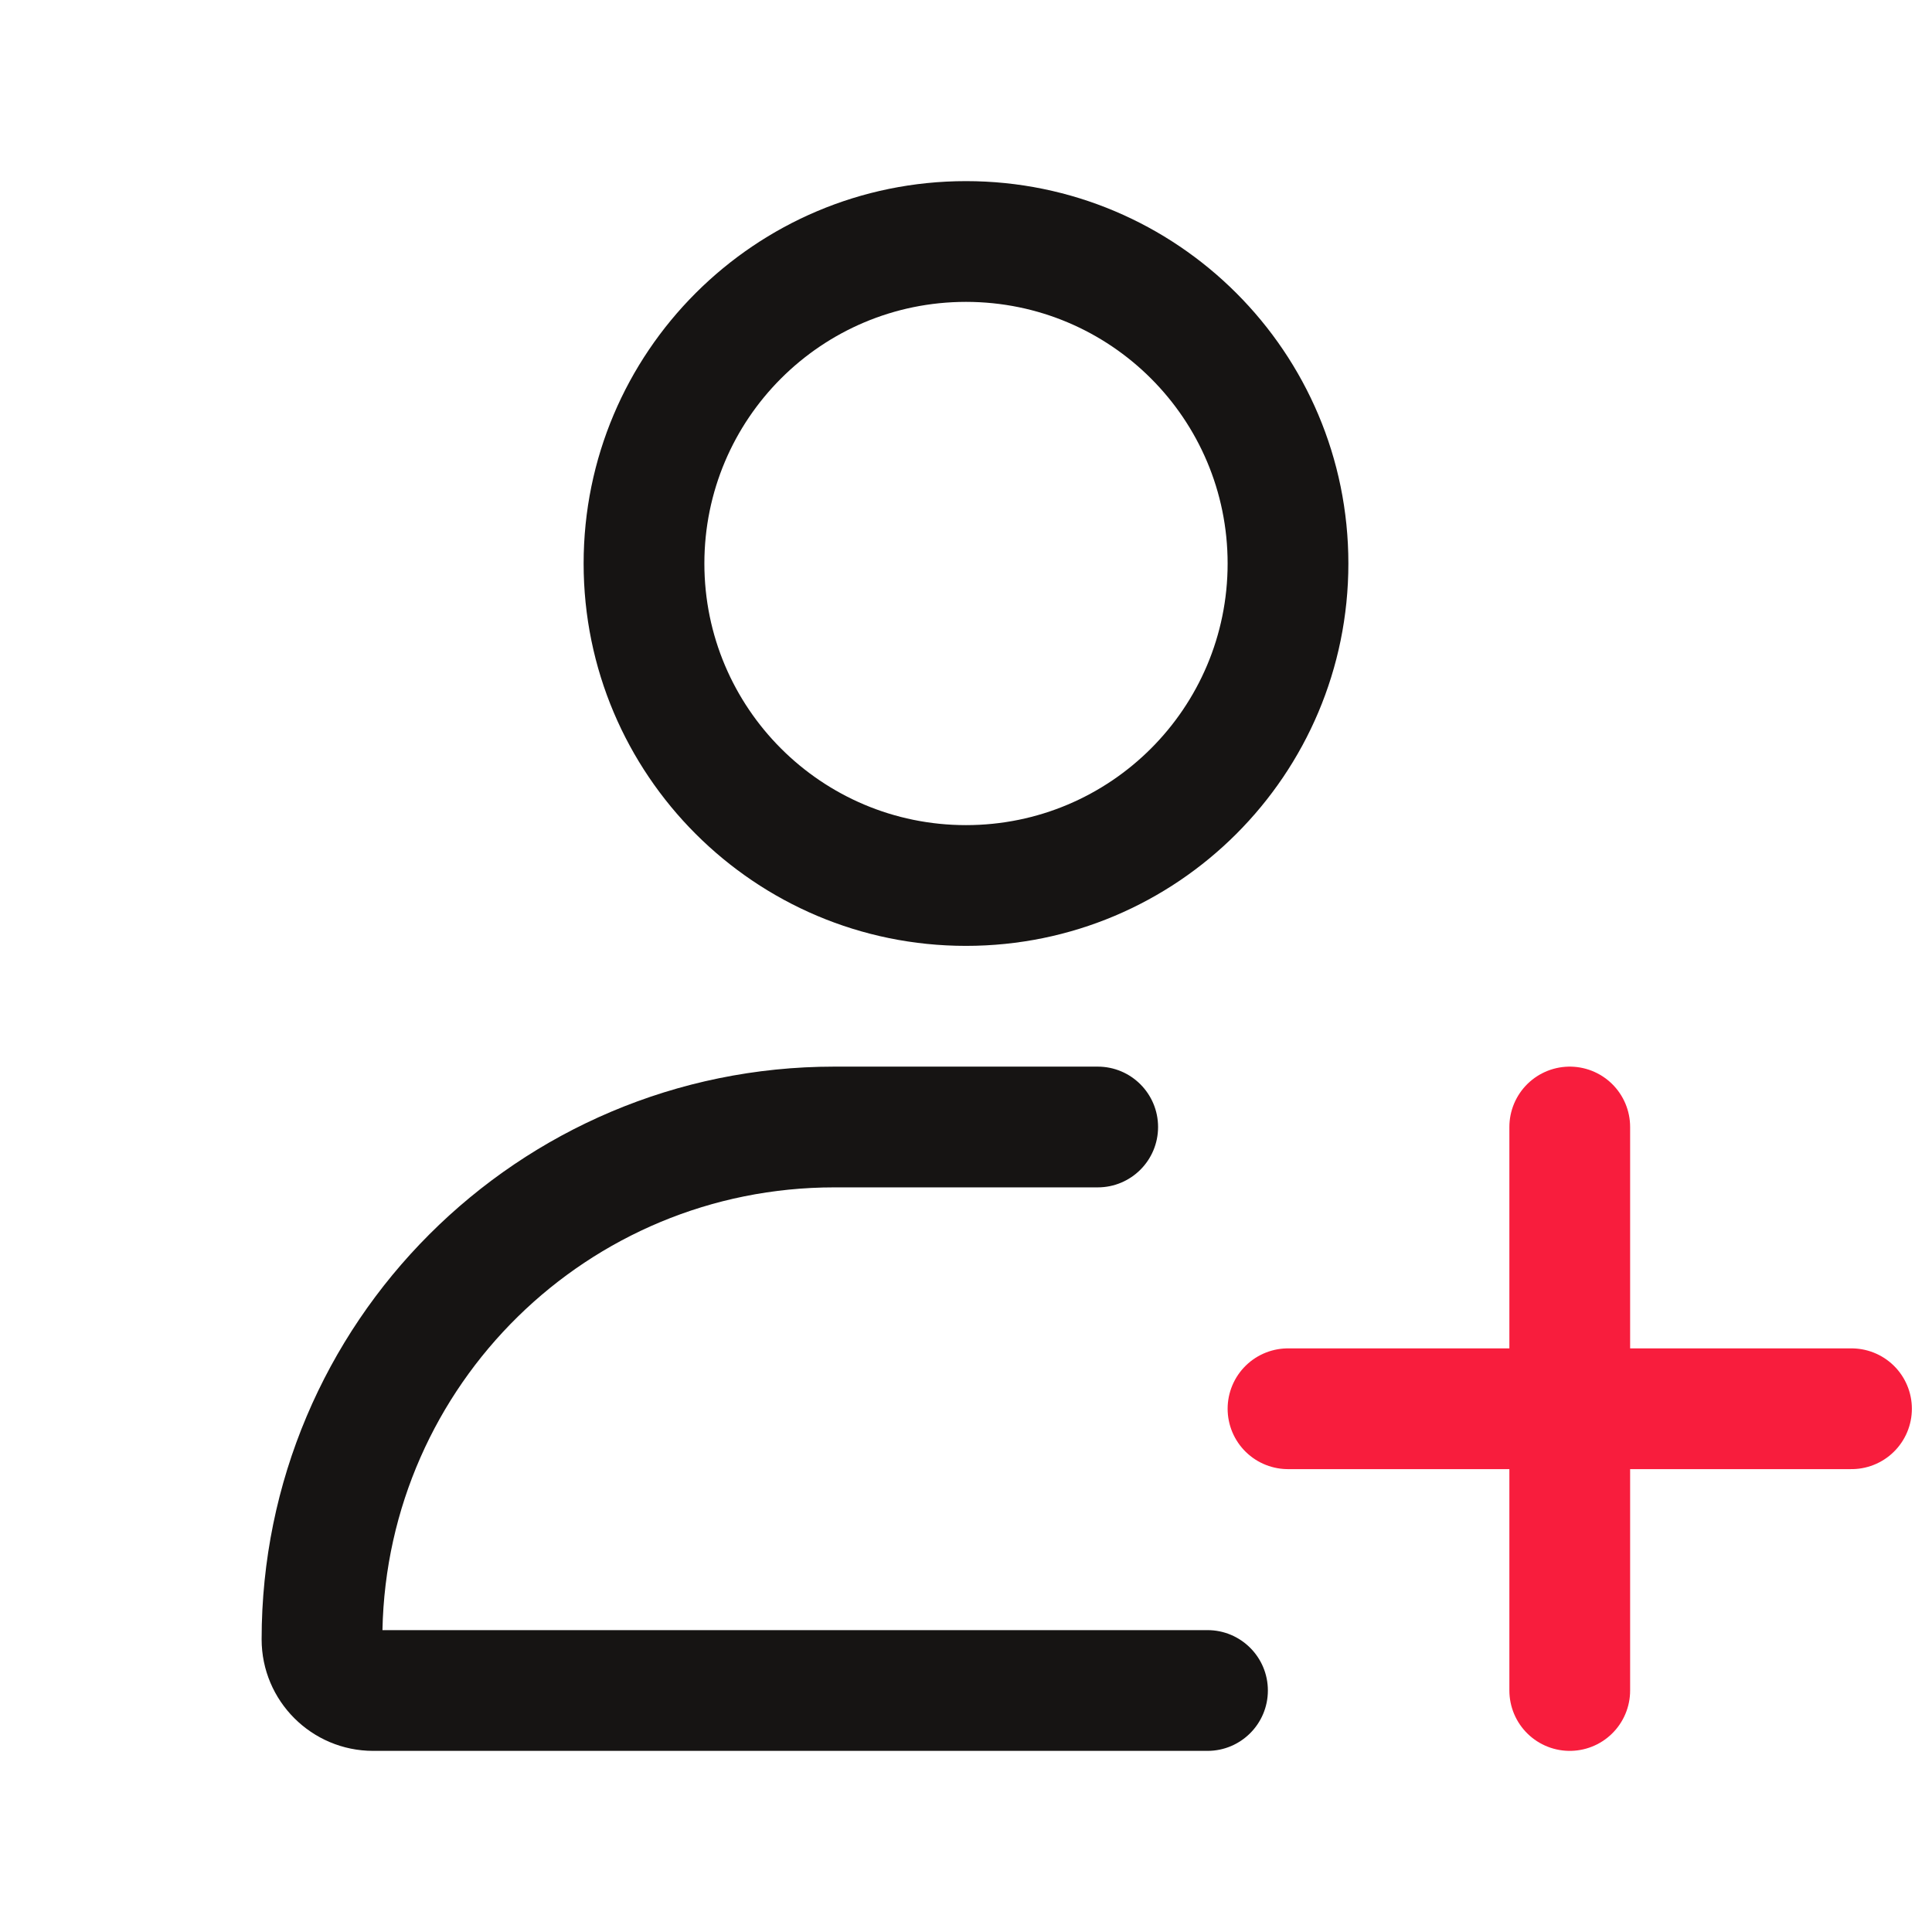
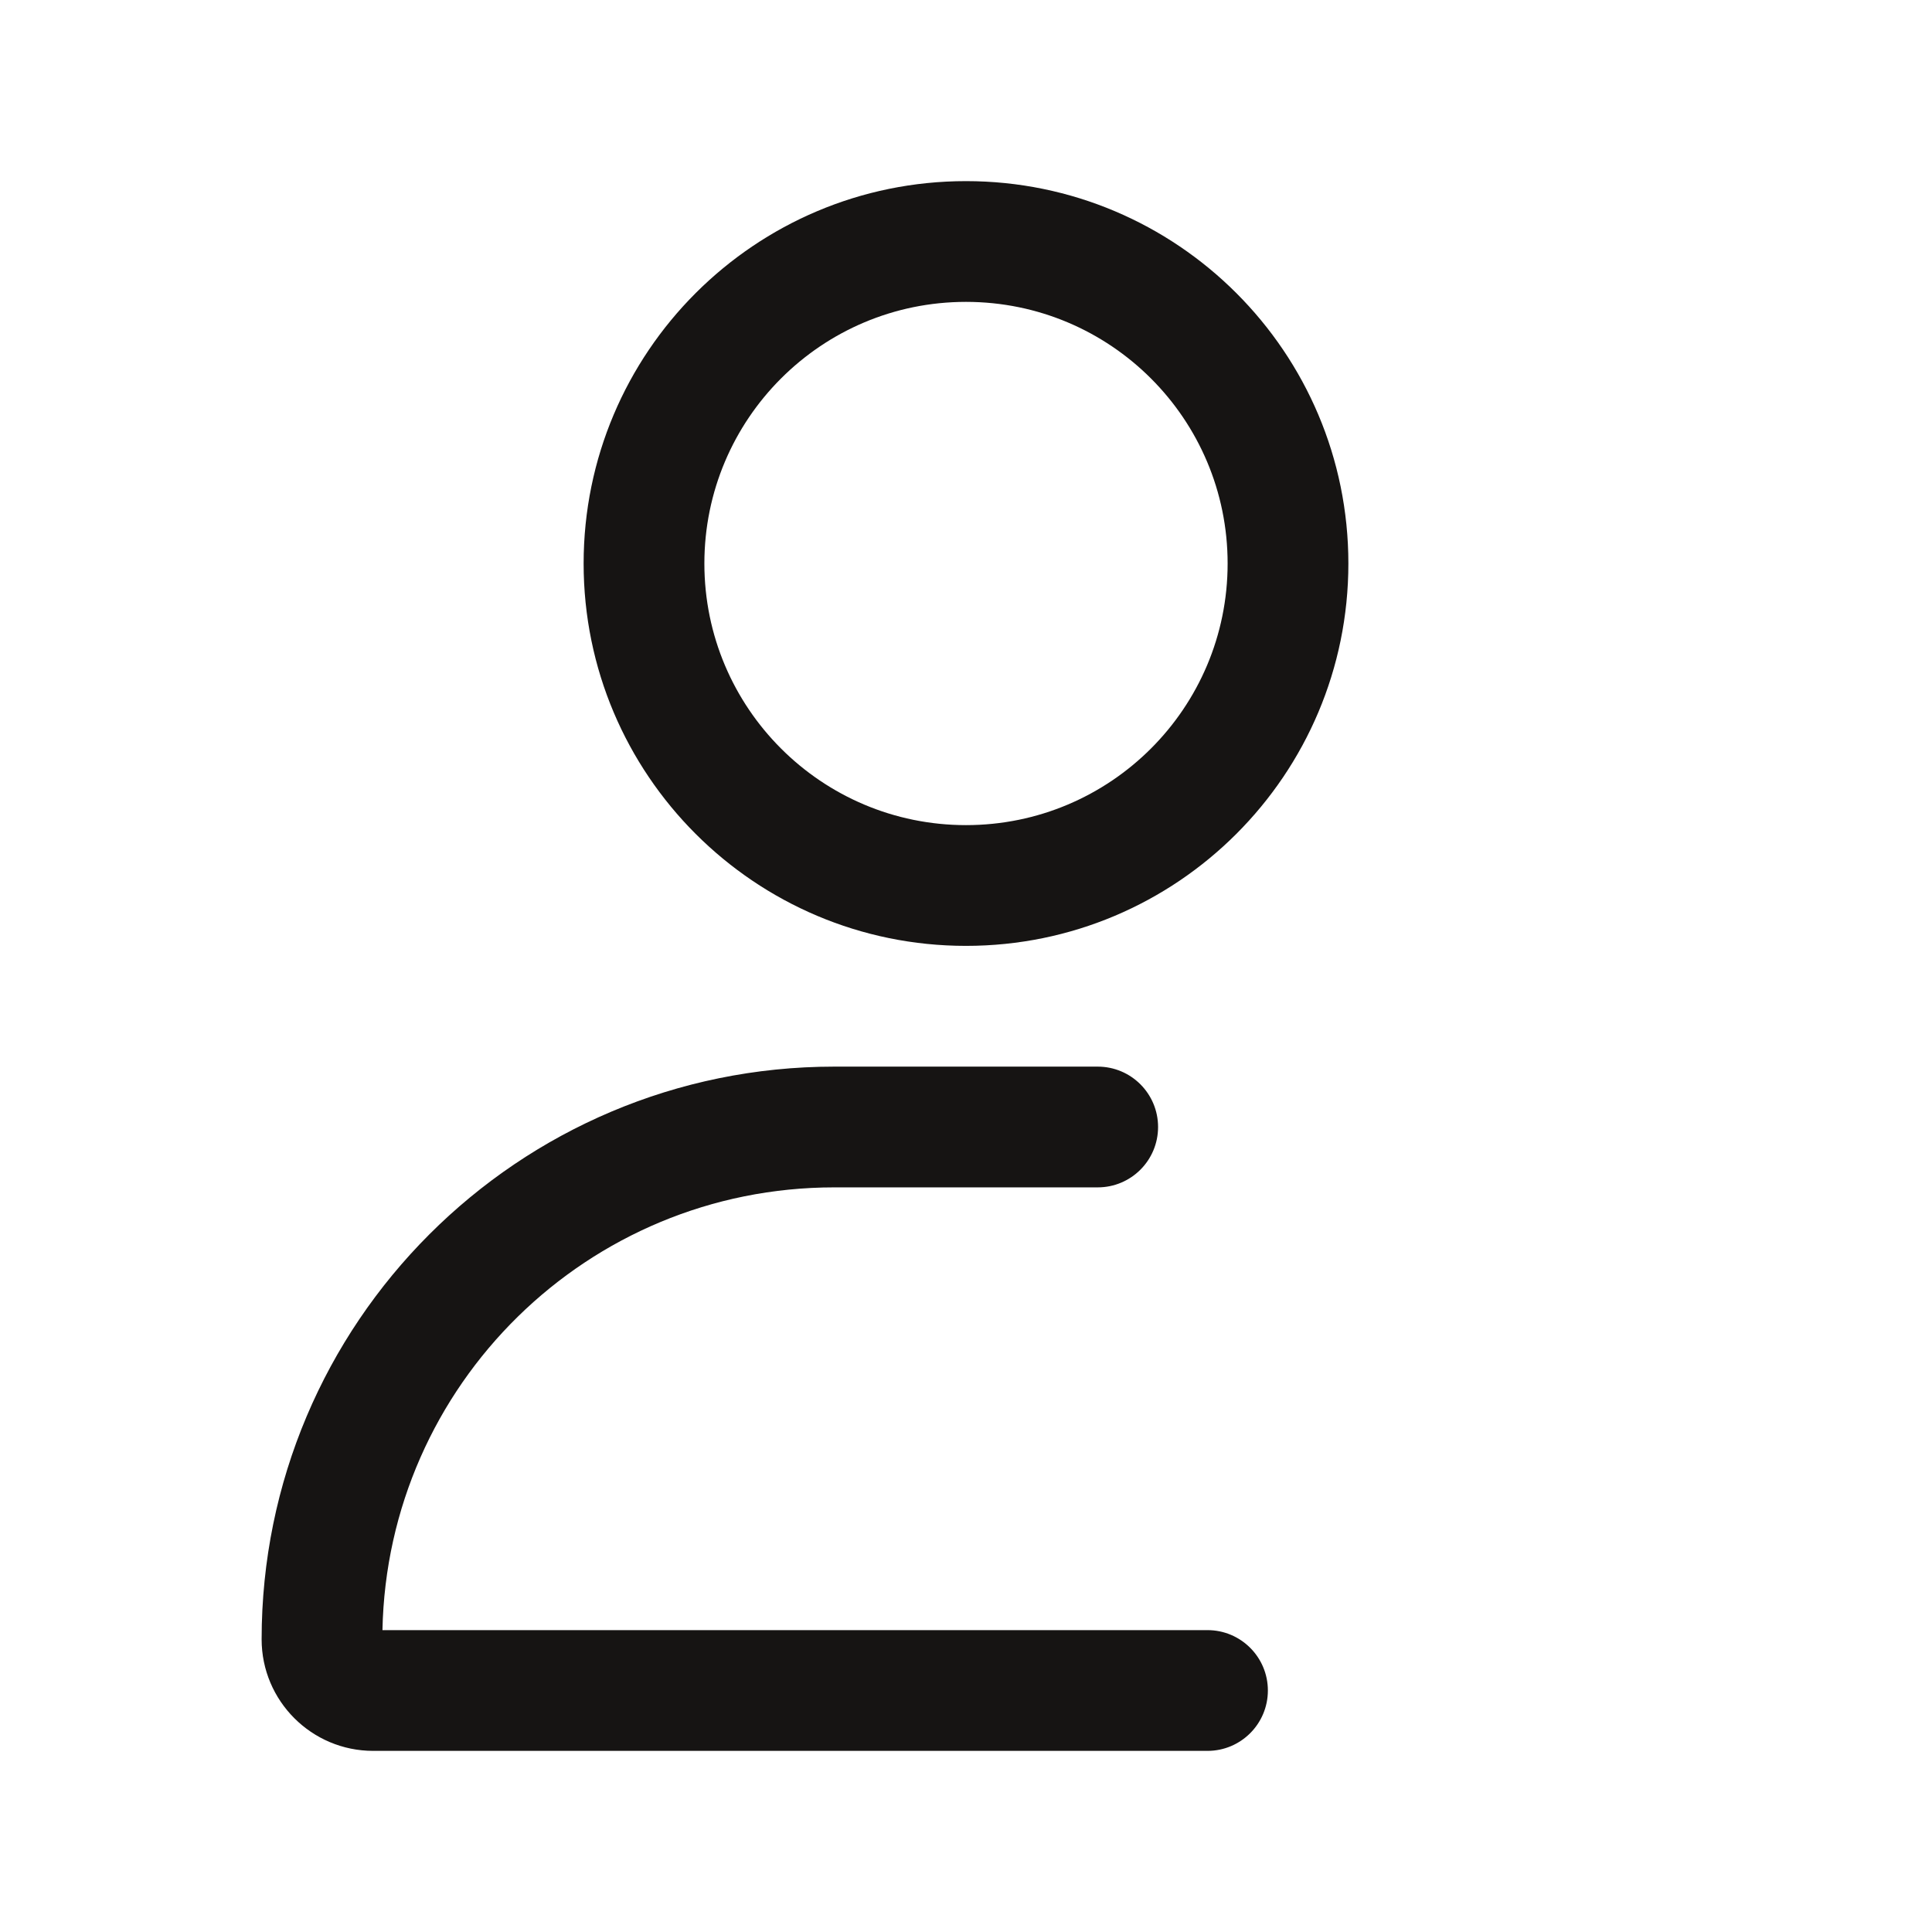
<svg xmlns="http://www.w3.org/2000/svg" width="24" height="24" viewBox="0 0 24 24" fill="none">
-   <path d="M19.5 21L19.5 17.5M19.5 14L19.5 17.5M19.5 17.5L16 17.5M19.5 17.5L23 17.5" stroke="#F81D3D" stroke-width="1.5" stroke-linecap="round" stroke-linejoin="round" />
  <path fill-rule="evenodd" clip-rule="evenodd" d="M12 2.25C9.377 2.25 7.25 4.377 7.25 7C7.25 9.623 9.377 11.75 12 11.75C14.623 11.75 16.75 9.623 16.75 7C16.75 4.377 14.623 2.25 12 2.25ZM8.75 7C8.75 5.205 10.205 3.75 12 3.75C13.795 3.75 15.25 5.205 15.25 7C15.25 8.795 13.795 10.25 12 10.25C10.205 10.25 8.75 8.795 8.75 7ZM10.364 13.25C6.435 13.25 3.25 16.435 3.25 20.364C3.25 21.129 3.871 21.75 4.636 21.75H15C15.414 21.75 15.75 21.414 15.75 21C15.75 20.586 15.414 20.25 15 20.25H4.751C4.812 17.202 7.301 14.75 10.364 14.75H13.636C14.051 14.75 14.386 14.414 14.386 14C14.386 13.586 14.051 13.25 13.636 13.25H10.364Z" fill="#161413" />
</svg>